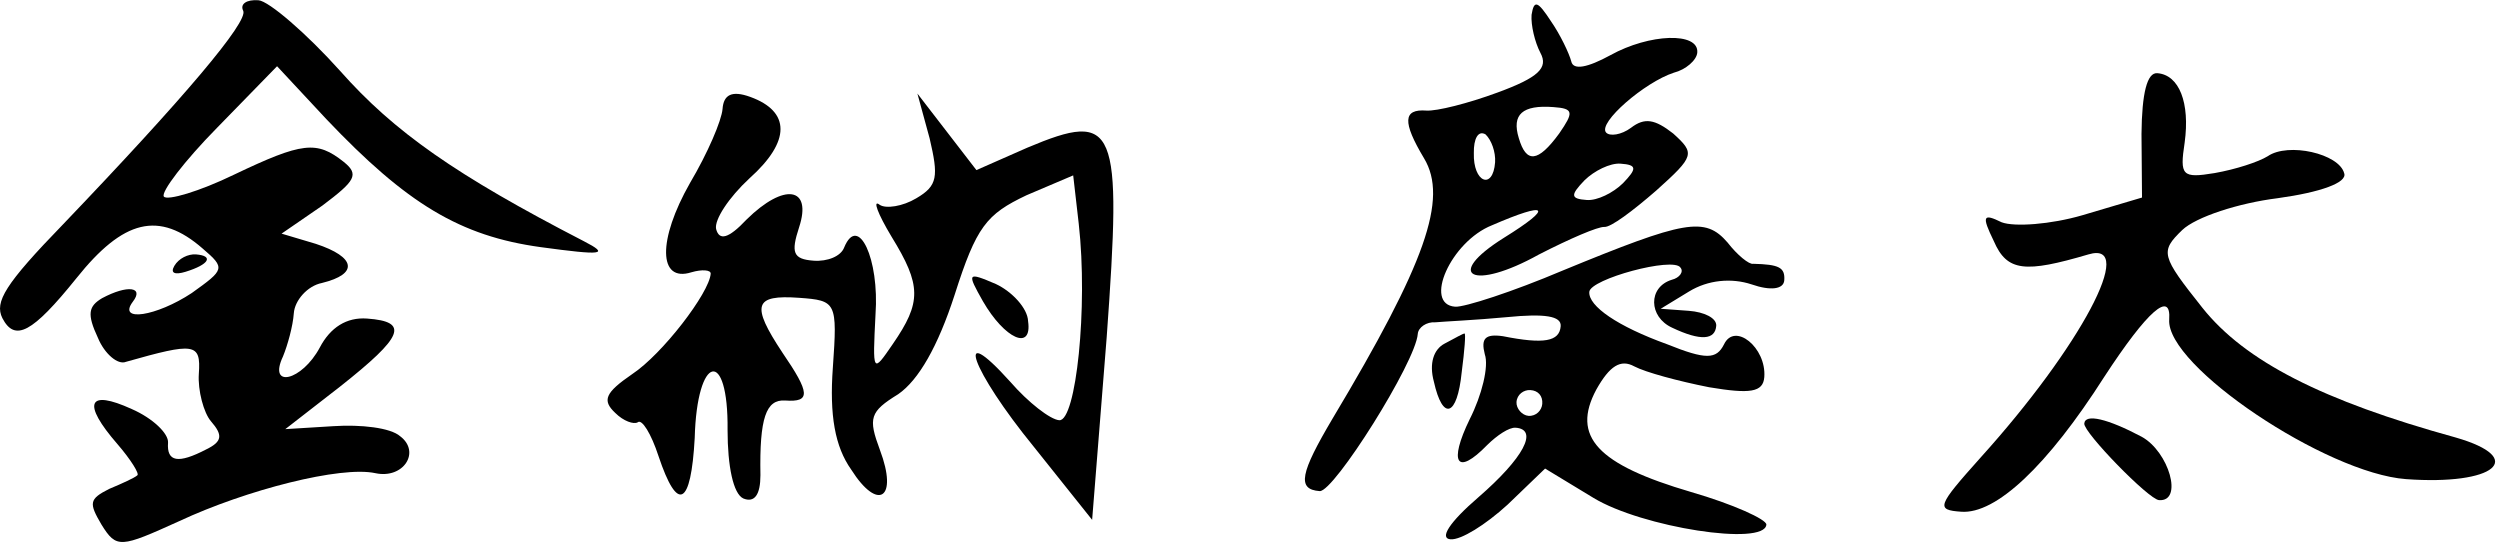
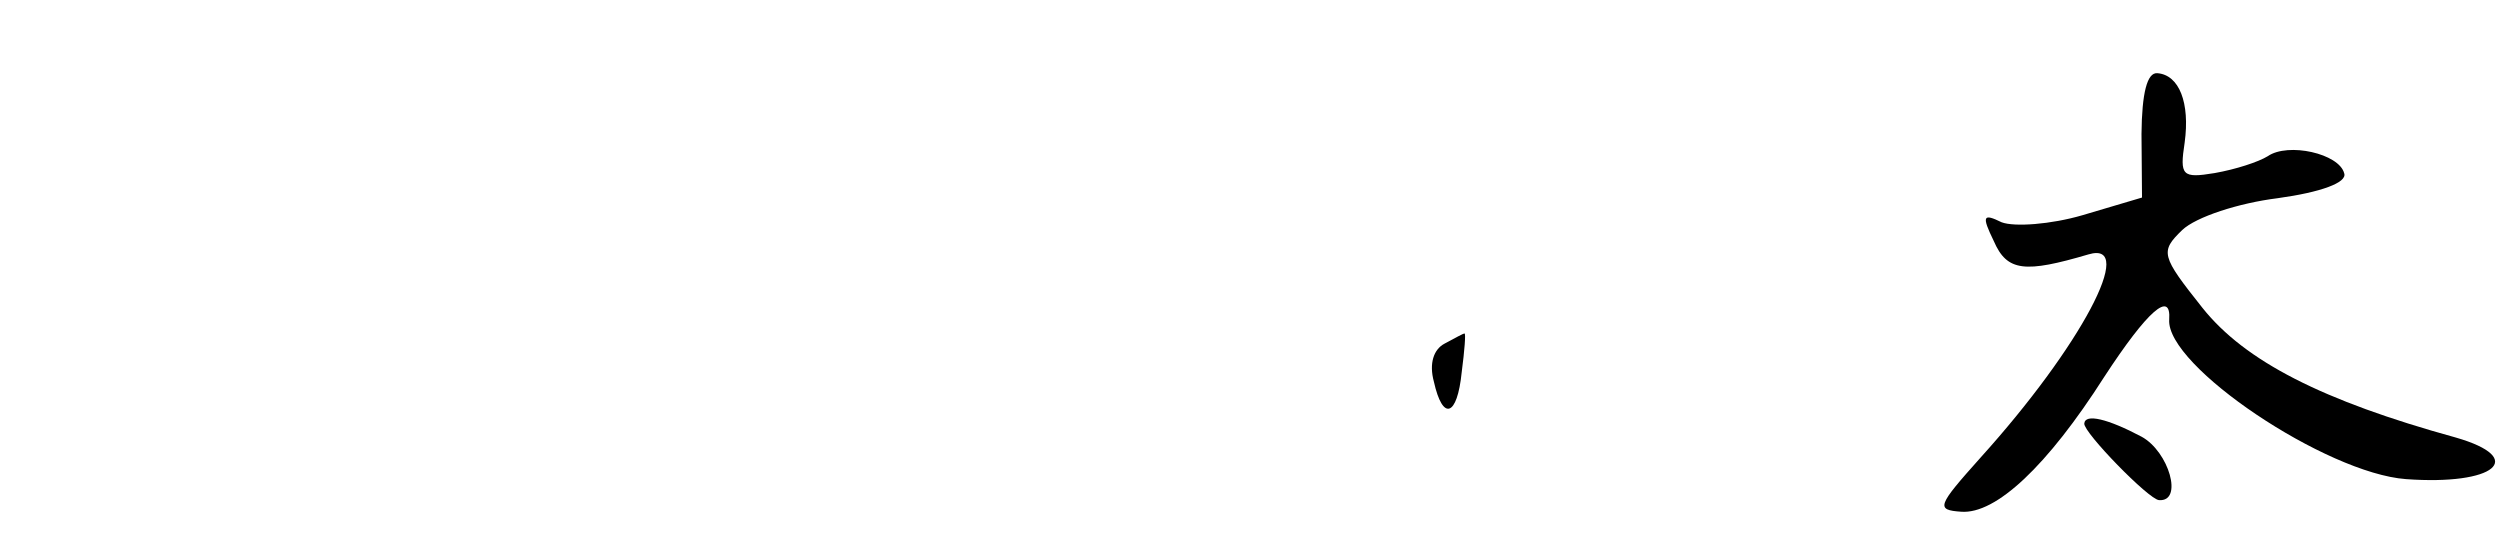
<svg xmlns="http://www.w3.org/2000/svg" version="1.1" id="レイヤー_1" x="0px" y="0px" viewBox="0 0 194 43" style="enable-background:new 0 0 194 43;" xml:space="preserve">
  <g transform="translate(0,52) scale(0.1,-0.1)">
-     <path d="M1188.5,508.5c-0.6-8,2.5-21.2,6.9-29.6c6.2-11.5-1.4-19-33.3-30.7c-22.7-8.4-47.3-14.6-55.3-14c-18,1.3-18.7-8.7-1.7-37.1   c18.8-31.4,1.1-81.4-70.9-201.7c-25.1-42.4-28.1-55.2-10.1-56.5c11-0.8,74.5,100,76.1,122c0.4,5,6.7,9.5,13.7,9   c6.1,0.6,31.2,1.7,55.5,4c29.3,2.9,42.3,0.9,41.7-7c-0.9-12-13.1-14.1-44.8-7.8c-13.9,2-17.2-1.8-14.1-14   c3.3-9.3-2.3-31.9-11.7-50.4c-16.5-33.9-10.2-44.5,13.6-20c7.6,7.5,17,13.8,22,13.4c18-1.3,6.3-23.5-29-54.1   c-22.5-19.4-30.4-31.9-21.4-32.5c8-0.6,26.9,11.1,44.2,26.9l29.1,28l37.6-22.8c37.6-22.8,132.8-37.7,134.1-20.7   c0.3,4-25.9,15.9-58.4,25.3c-72.7,21.3-93.2,43-73.5,79.6c10.3,18.3,18.8,23.7,29.4,17.9c8.7-4.6,34.3-11.5,58.1-16.2   c31.7-5.3,41.9-4,42.8,7.9c1.7,22.9-23,42.9-31.3,25.3c-5.9-11.6-13.9-12-44.2,0.2c-38.2,13.8-61.1,29.5-60.3,40.6   c0.7,10,65.2,27.4,70.7,18.9c2.8-3.2-0.6-8-6.7-9.5c-18.5-5.7-18.1-28.8,0.3-37.2c22.3-10.6,33.4-9.4,34.2,1.5   c0.4,6-9.3,10.7-21.2,11.6l-21.9,1.6l22,13.4c14.7,9,32.9,10.7,48.6,5.5c14.7-5.1,24.8-3.8,25.3,3.2c0.7,10-4.1,12.3-24.1,12.8   c-3.1-0.8-12.5,6.9-19.9,16.5c-17.6,20.3-32.8,17.4-128.1-21.8c-38.4-16.3-76.4-28.6-83.3-28c-24.9,1.8-3.4,50.5,28.6,63.2   c43.6,18.9,48.3,14.5,9.3-9.7c-47.4-29.7-24.1-41.5,27.1-13c24,12.3,45.8,21.7,50.8,21.4c5-0.4,22,12.4,40.2,28.2   c30,26.9,30.2,28.9,13.2,44.3c-14.2,11.1-22.1,12.6-32.8,4.4c-7.4-5.5-16.5-6.8-19.3-3.6c-6.5,7.5,29.9,39,52.6,46.4   c9.2,2.3,17.8,9.7,18.2,15.7c1.2,16-37.1,14.7-67.4-2.1c-17.8-9.7-28.9-11.9-30.4-4.8c-1.6,6.1-8.5,20.7-15.8,31.2   C1193.3,519.2,1190.4,520.4,1188.5,508.5z M1210,416.5c-16.7-22.9-25.7-23.2-31.4-3.7c-5.7,18.5,2.9,25.9,26.8,24.1   C1221.4,435.8,1221.2,432.8,1210,416.5z M1160.2,394.1c-1.6-21.9-17.2-15.8-16.5,7.2c-0.2,11,3.3,17.8,9.1,14.4   C1157.4,411.3,1160.7,402,1160.2,394.1z M1259.4,377.8c-7.6-7.5-20-13.6-28-13c-13,0.9-12.7,3.9-1.9,15.2c7.6,7.5,20,13.6,28,13   C1270.5,392.1,1270.3,389.1,1259.4,377.8z M1196.8,206.6c-0.4-5-4.7-9.7-10.7-9.3c-5,0.4-9.6,5.7-9.3,10.7c0.4,6,5.7,9.6,10.7,9.3   C1193.6,217,1197.3,212.7,1196.8,206.6z" />
    <path d="M1661.8,416l0.4-49.3L1616,353c-24.6-7.2-52.9-9.2-62.7-5.5c-14.5,7.1-15.7,5.1-6.1-14.6c10.3-23.8,24.3-24.8,73.5-10.3   c38,11.3-6.2-71.8-83.7-157.6c-33.8-37.8-35-40.7-15.1-42.1c26.9-2,66.8,35.4,110.9,104.5c33.8,51.8,52.1,67.5,50.5,44.6   c-2.6-36,121.9-119.3,183.8-123.8c68.9-5,94.5,16.2,38.5,32.3c-103.3,28.5-163.4,59.1-196.5,100.6c-32.2,40.5-33,43.6-15.7,60.4   c10.8,10.2,43.7,20.9,74.1,24.7c33.4,4.6,54.1,12.1,51.6,19.3c-3.9,15.3-43.5,24.2-59.3,13.3c-7.3-4.5-24.8-10.2-41.2-13.1   c-25.4-4.2-27.2-2-23.3,23.7c4.2,30.8-4.2,52.5-21.2,53.8C1666.2,463.9,1662.1,448,1661.8,416z" />
-     <path d="M188.7,511.7c4.4-8.3-46.1-67.9-139.5-165.5c-45.5-46.9-53.5-60.5-47.4-73c9.7-18.7,23.2-11.7,57.5,30.9   c36.4,45.6,64.1,52.6,98,23c17.9-15.3,16.9-16.3-8.5-34.5c-27.4-18.1-57.9-22.9-45.7-6.7c8.8,11.4-4,13.3-23.9,2.7   c-10.5-6.3-11.9-12.2-3.2-30.8c5.1-12.4,15.5-21.2,21.7-18.6C151,254.3,156,254,154.3,230c-0.9-13,3.8-30.4,9.4-36.9   c9.3-10.7,8.9-15.7-3.6-21.8c-21.9-11.4-30.8-9.8-29.7,5.2c0.5,7-11.7,18.9-28.2,26.1c-34,15.5-38.9,4.8-11-27.3   c10.2-11.8,17.4-23.3,15.3-24.2c-2.1-1.9-11.5-6.2-21.8-10.5c-15.6-7.9-15.8-10.9-6-27.6c11.7-18.9,14.7-18.1,60.4,2.6   c52,24.3,125.6,43.1,152.3,37.2c21.7-4.6,35.3,16.5,19.1,28.7c-7.5,6.6-30.4,9.2-51.7,7.8l-37.4-2.3l42.6,33.1   c49,38.7,53.9,50.3,20.9,52.7c-16,1.2-28.6-7-36.7-22.4c-13.9-26.1-40.5-32.2-28.6-7c3.6,8.8,7.7,23.5,8.4,33.5   c0.7,10,10.6,21.3,21.8,23.5c28.6,7,26.5,20.1-4.8,30.4l-26.5,7.9l31.7,21.8c25.5,19.2,28.8,24,16.5,33.9   c-20.9,16.6-32,15.4-85-9.9c-27-13.1-51.7-20.3-54.5-17.1c-2.8,3.2,16.1,27.9,41.1,53.3l46.7,47.9l38.2-41   c62.5-65.8,103.9-90.8,166.5-99.4c47.8-6.5,53.8-5.9,33.4,4.6c-99.6,51.4-147.4,85-189.2,132.2c-26,29-55.3,54.2-63.3,54.8   C191.4,520.5,186.1,516.9,188.7,511.7z" />
-     <path d="M560.7,435.5c-0.7-9-11.5-34.3-25.2-57.4c-25.3-44.4-24.7-77.5,1-69.4c8.2,2.4,15.2,1.9,15-1.1   c-1.1-15-37.6-62.5-60.9-77.9c-21.1-14.5-23.5-20.4-13.2-30.1c6.5-6.5,14.4-9.1,17.5-7.3c3.2,2.8,10.4-8.8,16.1-26.2   c14.8-44.3,25.2-39,28.1,14c1.7,65.1,26.2,70.4,25.5,6.2c0-28.1,4.4-49.5,12.2-53.1c8.8-3.6,13.3,3,13.3,18.1   c-0.8,44.3,4.3,58.9,19.2,57.9c19.9-1.4,19.5,5.6-2.3,37.4c-24.4,36.9-21.8,44.8,13.1,42.3c28.9-2.1,29.8-3.2,26.2-54.1   c-2.7-37,1.6-61.4,14.3-79.3c20.7-32.6,36.6-22.7,22.2,15.4c-9.2,24.7-7.9,29.6,14.2,43.2c15.8,10.9,30.8,37,43.8,77.1   c16.9,53,24.6,62.5,55.8,77.3l36.2,15.4l4.3-37.5c7.3-64.8-2.1-153.4-15.1-152.5c-7,0.5-24.1,13.8-38,29.8   c-44.6,49.5-30.4,9.2,18.4-50.6l45.1-56.5l11.3,141.8c11.9,164.8,7.8,176.2-61.6,147L757.7,388l-22.9,29.7l-22.9,29.7l9.5-34.8   c6.9-29.6,6.4-36.7-10.4-46.5c-10.5-6.3-23.7-8.3-28.4-5c-5.7,4.4-1.5-6.9,9.2-24.7c23.3-37.9,23.4-50.9,1-83.4   c-15.7-22.9-15.7-22.9-13.4,23c3.1,43-13.4,78.3-24.3,52c-2.5-6.8-12.8-11.1-23.8-10.3c-16,1.2-17.6,6.3-11.2,25.9   c10.3,31.3-11.5,34.9-40.8,6c-14.1-15-21.2-16.5-23.6-7.3c-1.5,7.1,9.8,24.4,25.9,39.3c32.2,28.8,31.8,51.9,0.6,63.2   C567.9,450,561.5,446.5,560.7,435.5z" />
-     <path d="M762.7,286.3c16.9-29.3,38.4-39,35.1-15.6c-0.3,10-12.4,23-25,28.9C750.4,309.2,750.3,308.3,762.7,286.3z" />
    <path d="M1120.9,253.3c-8.3-4.4-12.1-15.2-8.2-29.5c6.8-30.6,18.1-27.4,21.6,7.5c2.2,16.9,3.2,29.8,2.2,29.9   C1135.5,261.3,1129.2,257.7,1120.9,253.3z" />
-     <path d="M135.3,313.7c-3.4-5.8,0.5-7.1,8.7-4.6c18.5,5.7,22,12.4,8,13.5C146,323,138.7,319.5,135.3,313.7z" />
    <path d="M1617.4,191.3c-0.5-7,50-58.9,58-59.4c19-1.4,7.7,37.6-13.5,49.2C1635.7,195,1618,199.3,1617.4,191.3z" />
  </g>
</svg>